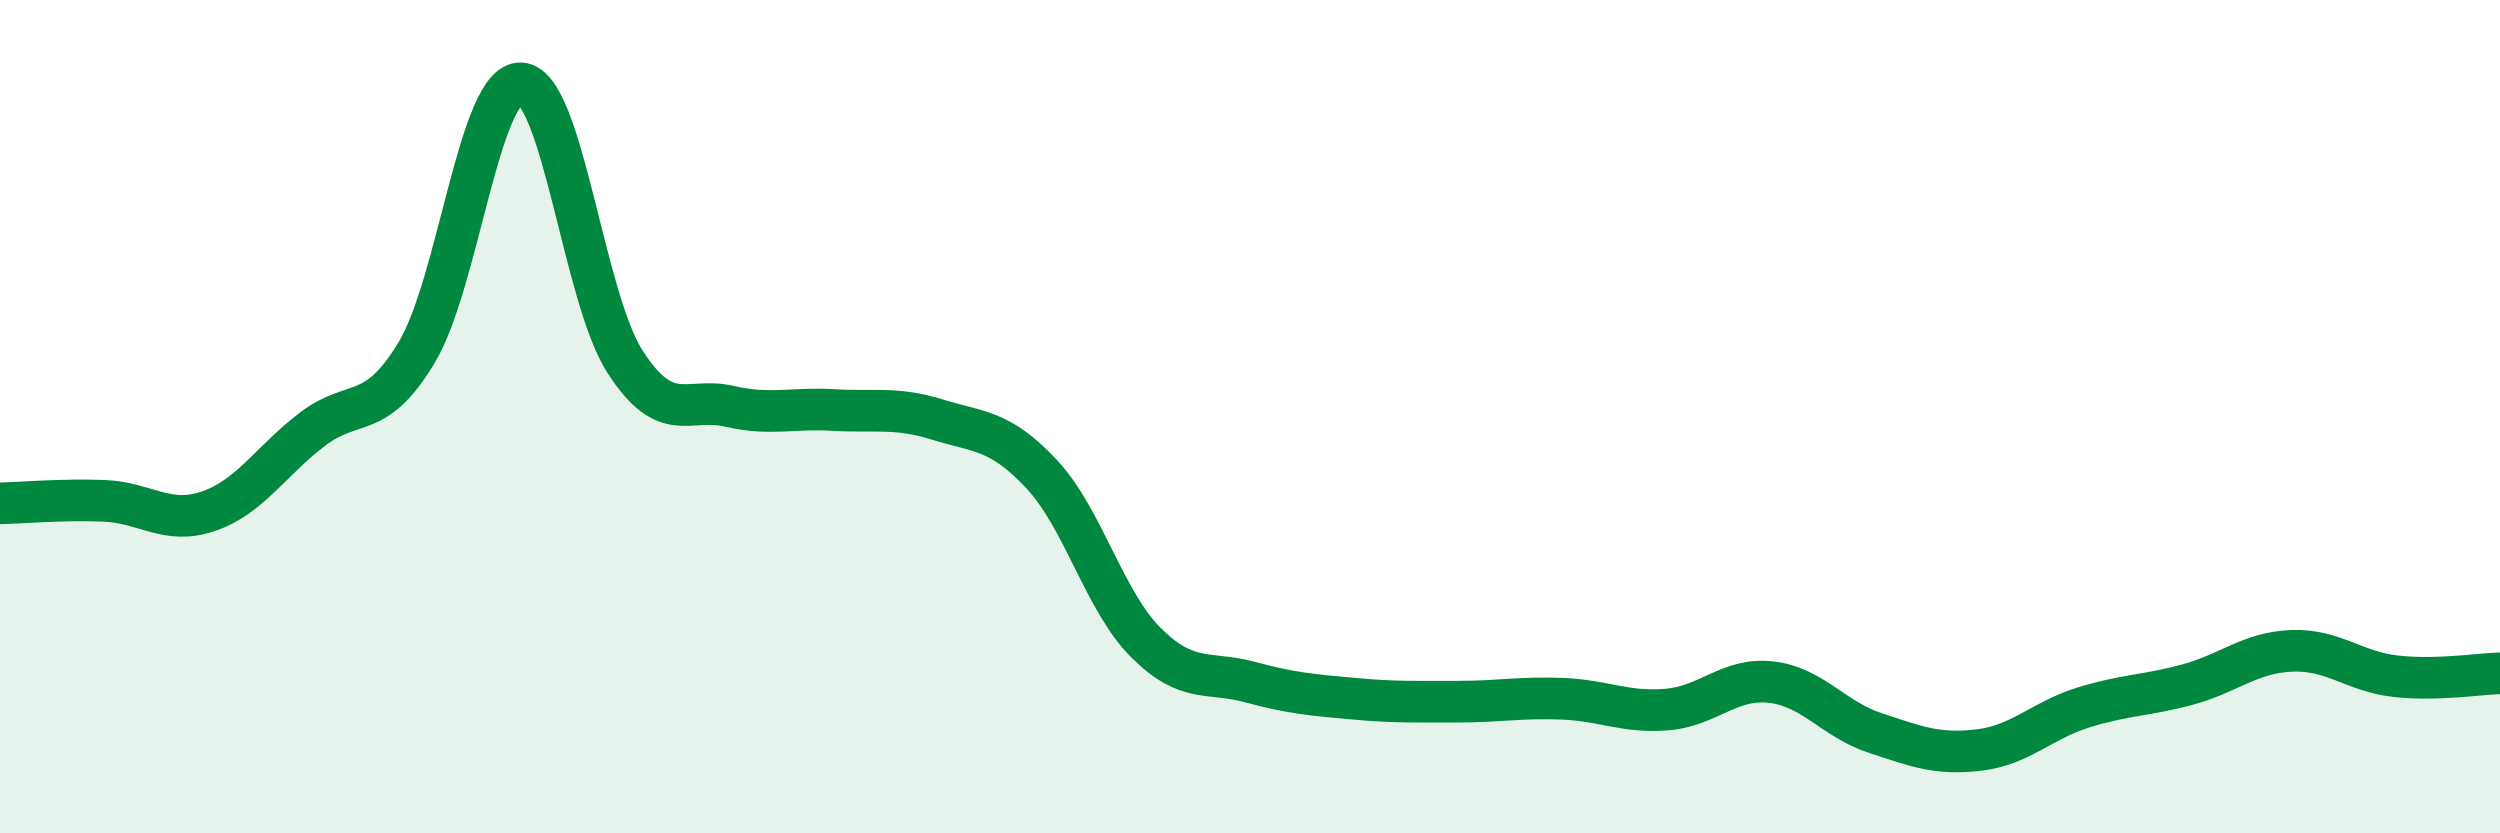
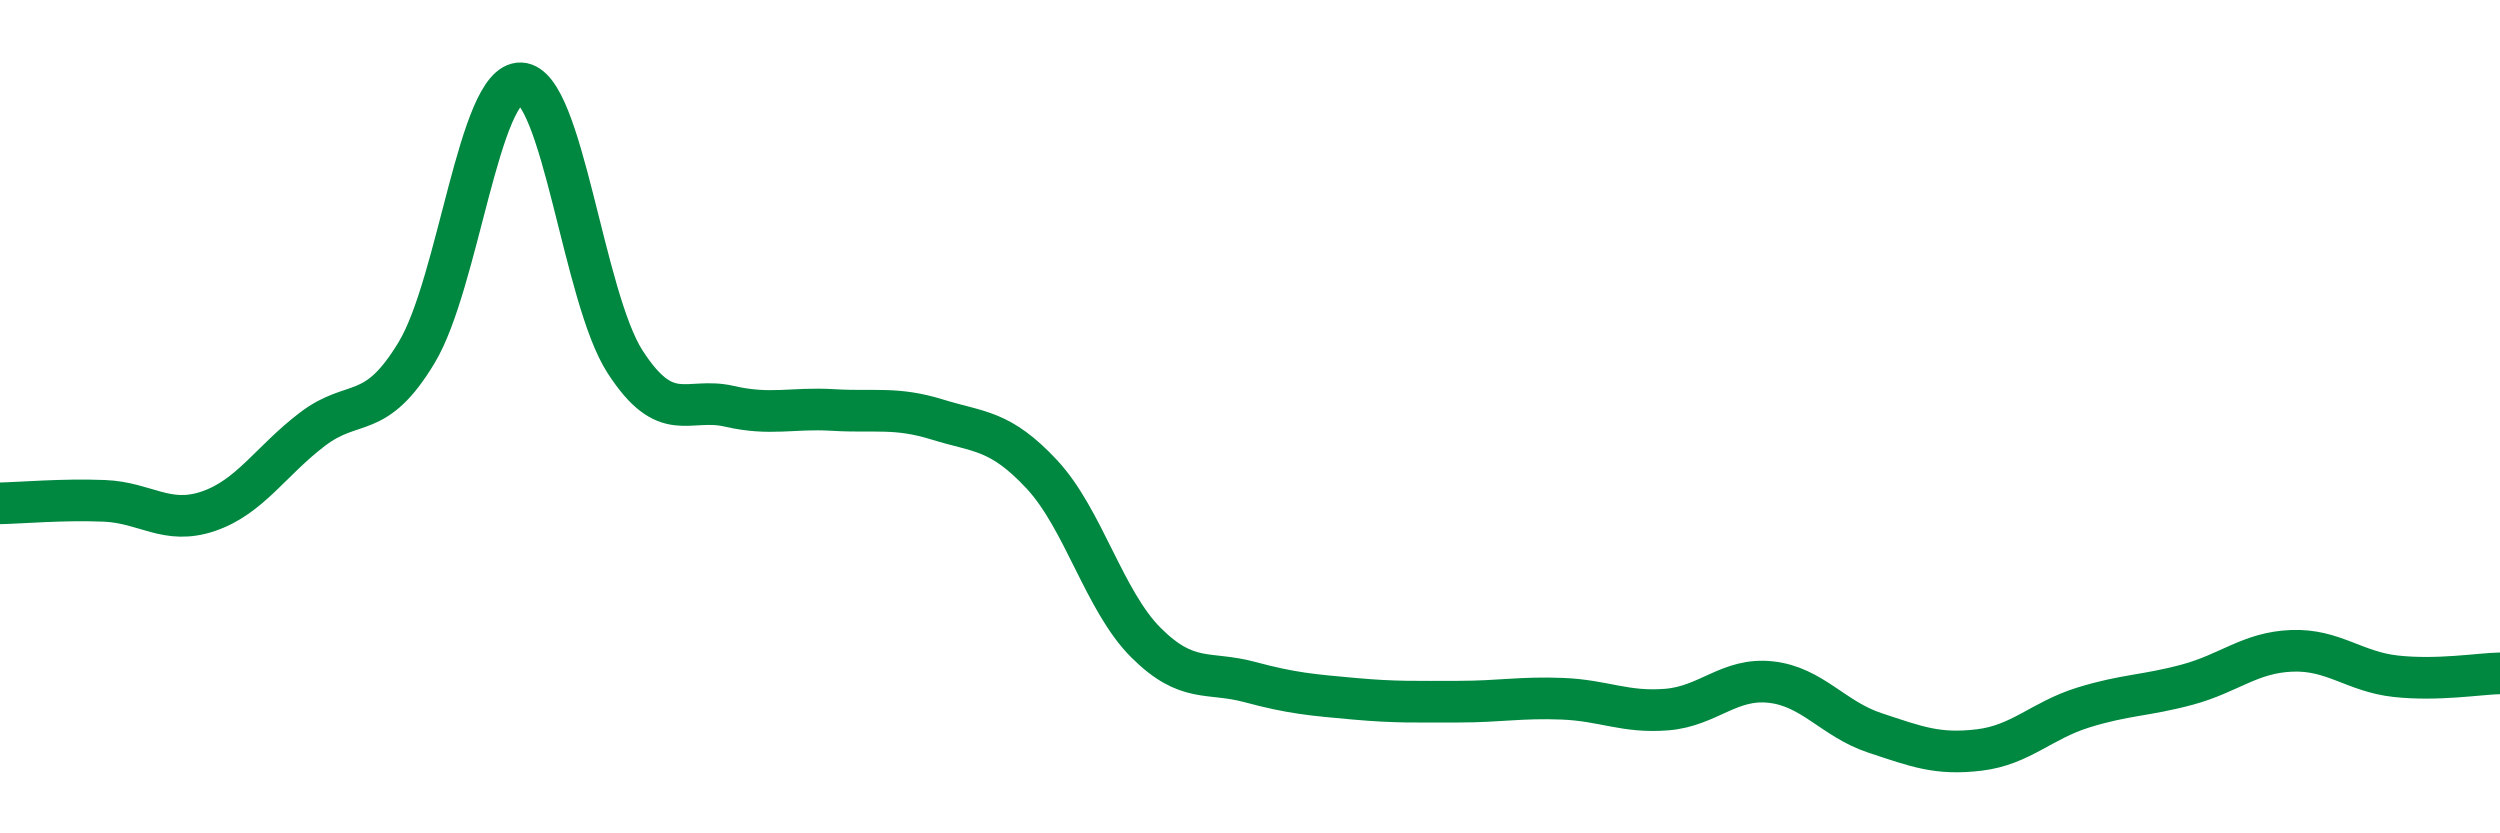
<svg xmlns="http://www.w3.org/2000/svg" width="60" height="20" viewBox="0 0 60 20">
-   <path d="M 0,12.08 C 0.5,12.07 1.5,11.98 2.5,12.02 C 3.5,12.06 4,12.61 5,12.27 C 6,11.93 6.5,11.06 7.5,10.3 C 8.5,9.54 9,10.12 10,8.46 C 11,6.8 11.5,1.96 12.5,2 C 13.5,2.04 14,7.13 15,8.68 C 16,10.23 16.5,9.52 17.5,9.75 C 18.5,9.98 19,9.78 20,9.84 C 21,9.9 21.5,9.76 22.5,10.07 C 23.5,10.38 24,10.31 25,11.38 C 26,12.45 26.5,14.42 27.5,15.42 C 28.5,16.42 29,16.1 30,16.37 C 31,16.64 31.5,16.68 32.5,16.77 C 33.5,16.86 34,16.84 35,16.84 C 36,16.84 36.5,16.73 37.5,16.77 C 38.5,16.81 39,17.11 40,17.03 C 41,16.95 41.5,16.26 42.5,16.37 C 43.5,16.48 44,17.26 45,17.59 C 46,17.92 46.5,18.12 47.5,18 C 48.5,17.88 49,17.29 50,16.98 C 51,16.67 51.5,16.7 52.5,16.43 C 53.5,16.16 54,15.66 55,15.62 C 56,15.58 56.5,16.12 57.5,16.23 C 58.5,16.34 59.5,16.17 60,16.16L60 20L0 20Z" fill="#008740" opacity="0.1" stroke-linecap="round" stroke-linejoin="round" />
  <path d="M 0,12.08 C 0.5,12.07 1.5,11.98 2.5,12.02 C 3.5,12.06 4,12.61 5,12.27 C 6,11.93 6.5,11.06 7.5,10.3 C 8.5,9.54 9,10.12 10,8.46 C 11,6.8 11.5,1.96 12.5,2 C 13.5,2.04 14,7.13 15,8.68 C 16,10.23 16.5,9.52 17.5,9.75 C 18.5,9.98 19,9.78 20,9.84 C 21,9.9 21.5,9.76 22.5,10.07 C 23.5,10.38 24,10.31 25,11.38 C 26,12.45 26.5,14.42 27.5,15.42 C 28.5,16.42 29,16.1 30,16.37 C 31,16.64 31.5,16.68 32.5,16.77 C 33.5,16.86 34,16.84 35,16.84 C 36,16.84 36.5,16.73 37.5,16.77 C 38.5,16.81 39,17.11 40,17.03 C 41,16.95 41.5,16.26 42.5,16.37 C 43.5,16.48 44,17.26 45,17.59 C 46,17.92 46.5,18.12 47.5,18 C 48.5,17.88 49,17.29 50,16.98 C 51,16.67 51.5,16.7 52.5,16.43 C 53.5,16.16 54,15.66 55,15.62 C 56,15.58 56.5,16.12 57.5,16.23 C 58.5,16.34 59.5,16.17 60,16.16" stroke="#008740" stroke-width="1" fill="none" stroke-linecap="round" stroke-linejoin="round" />
</svg>